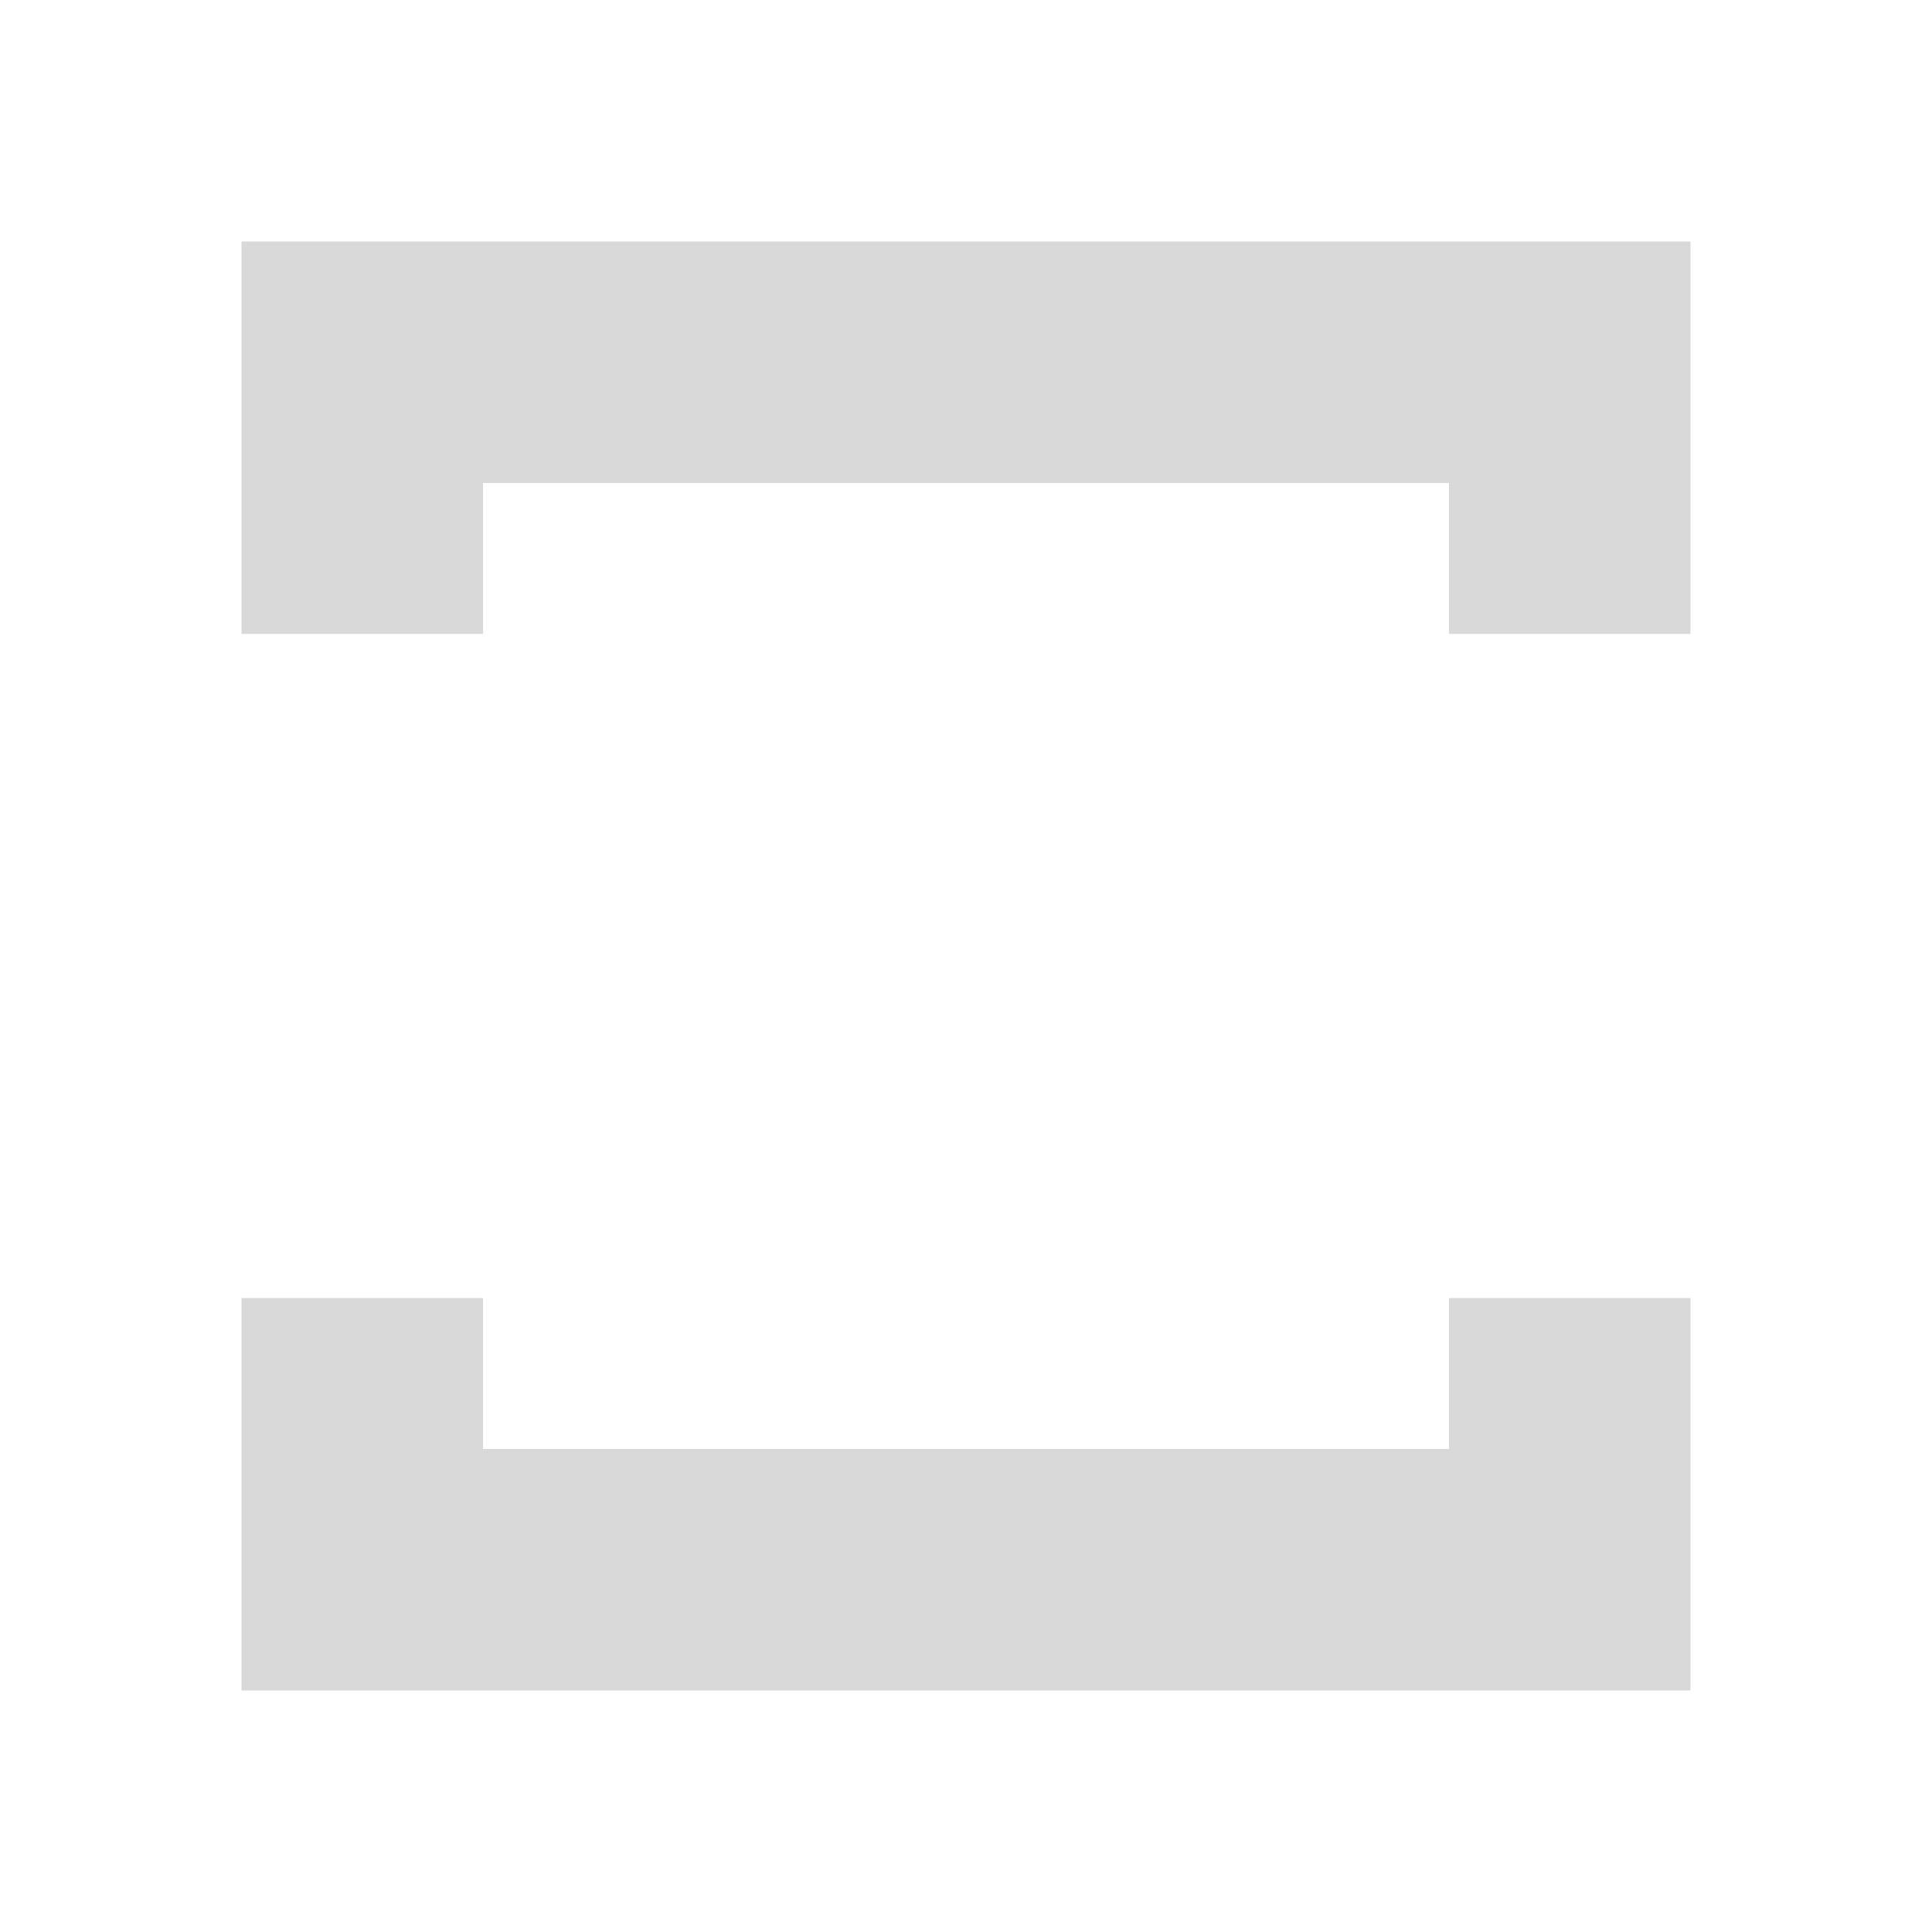
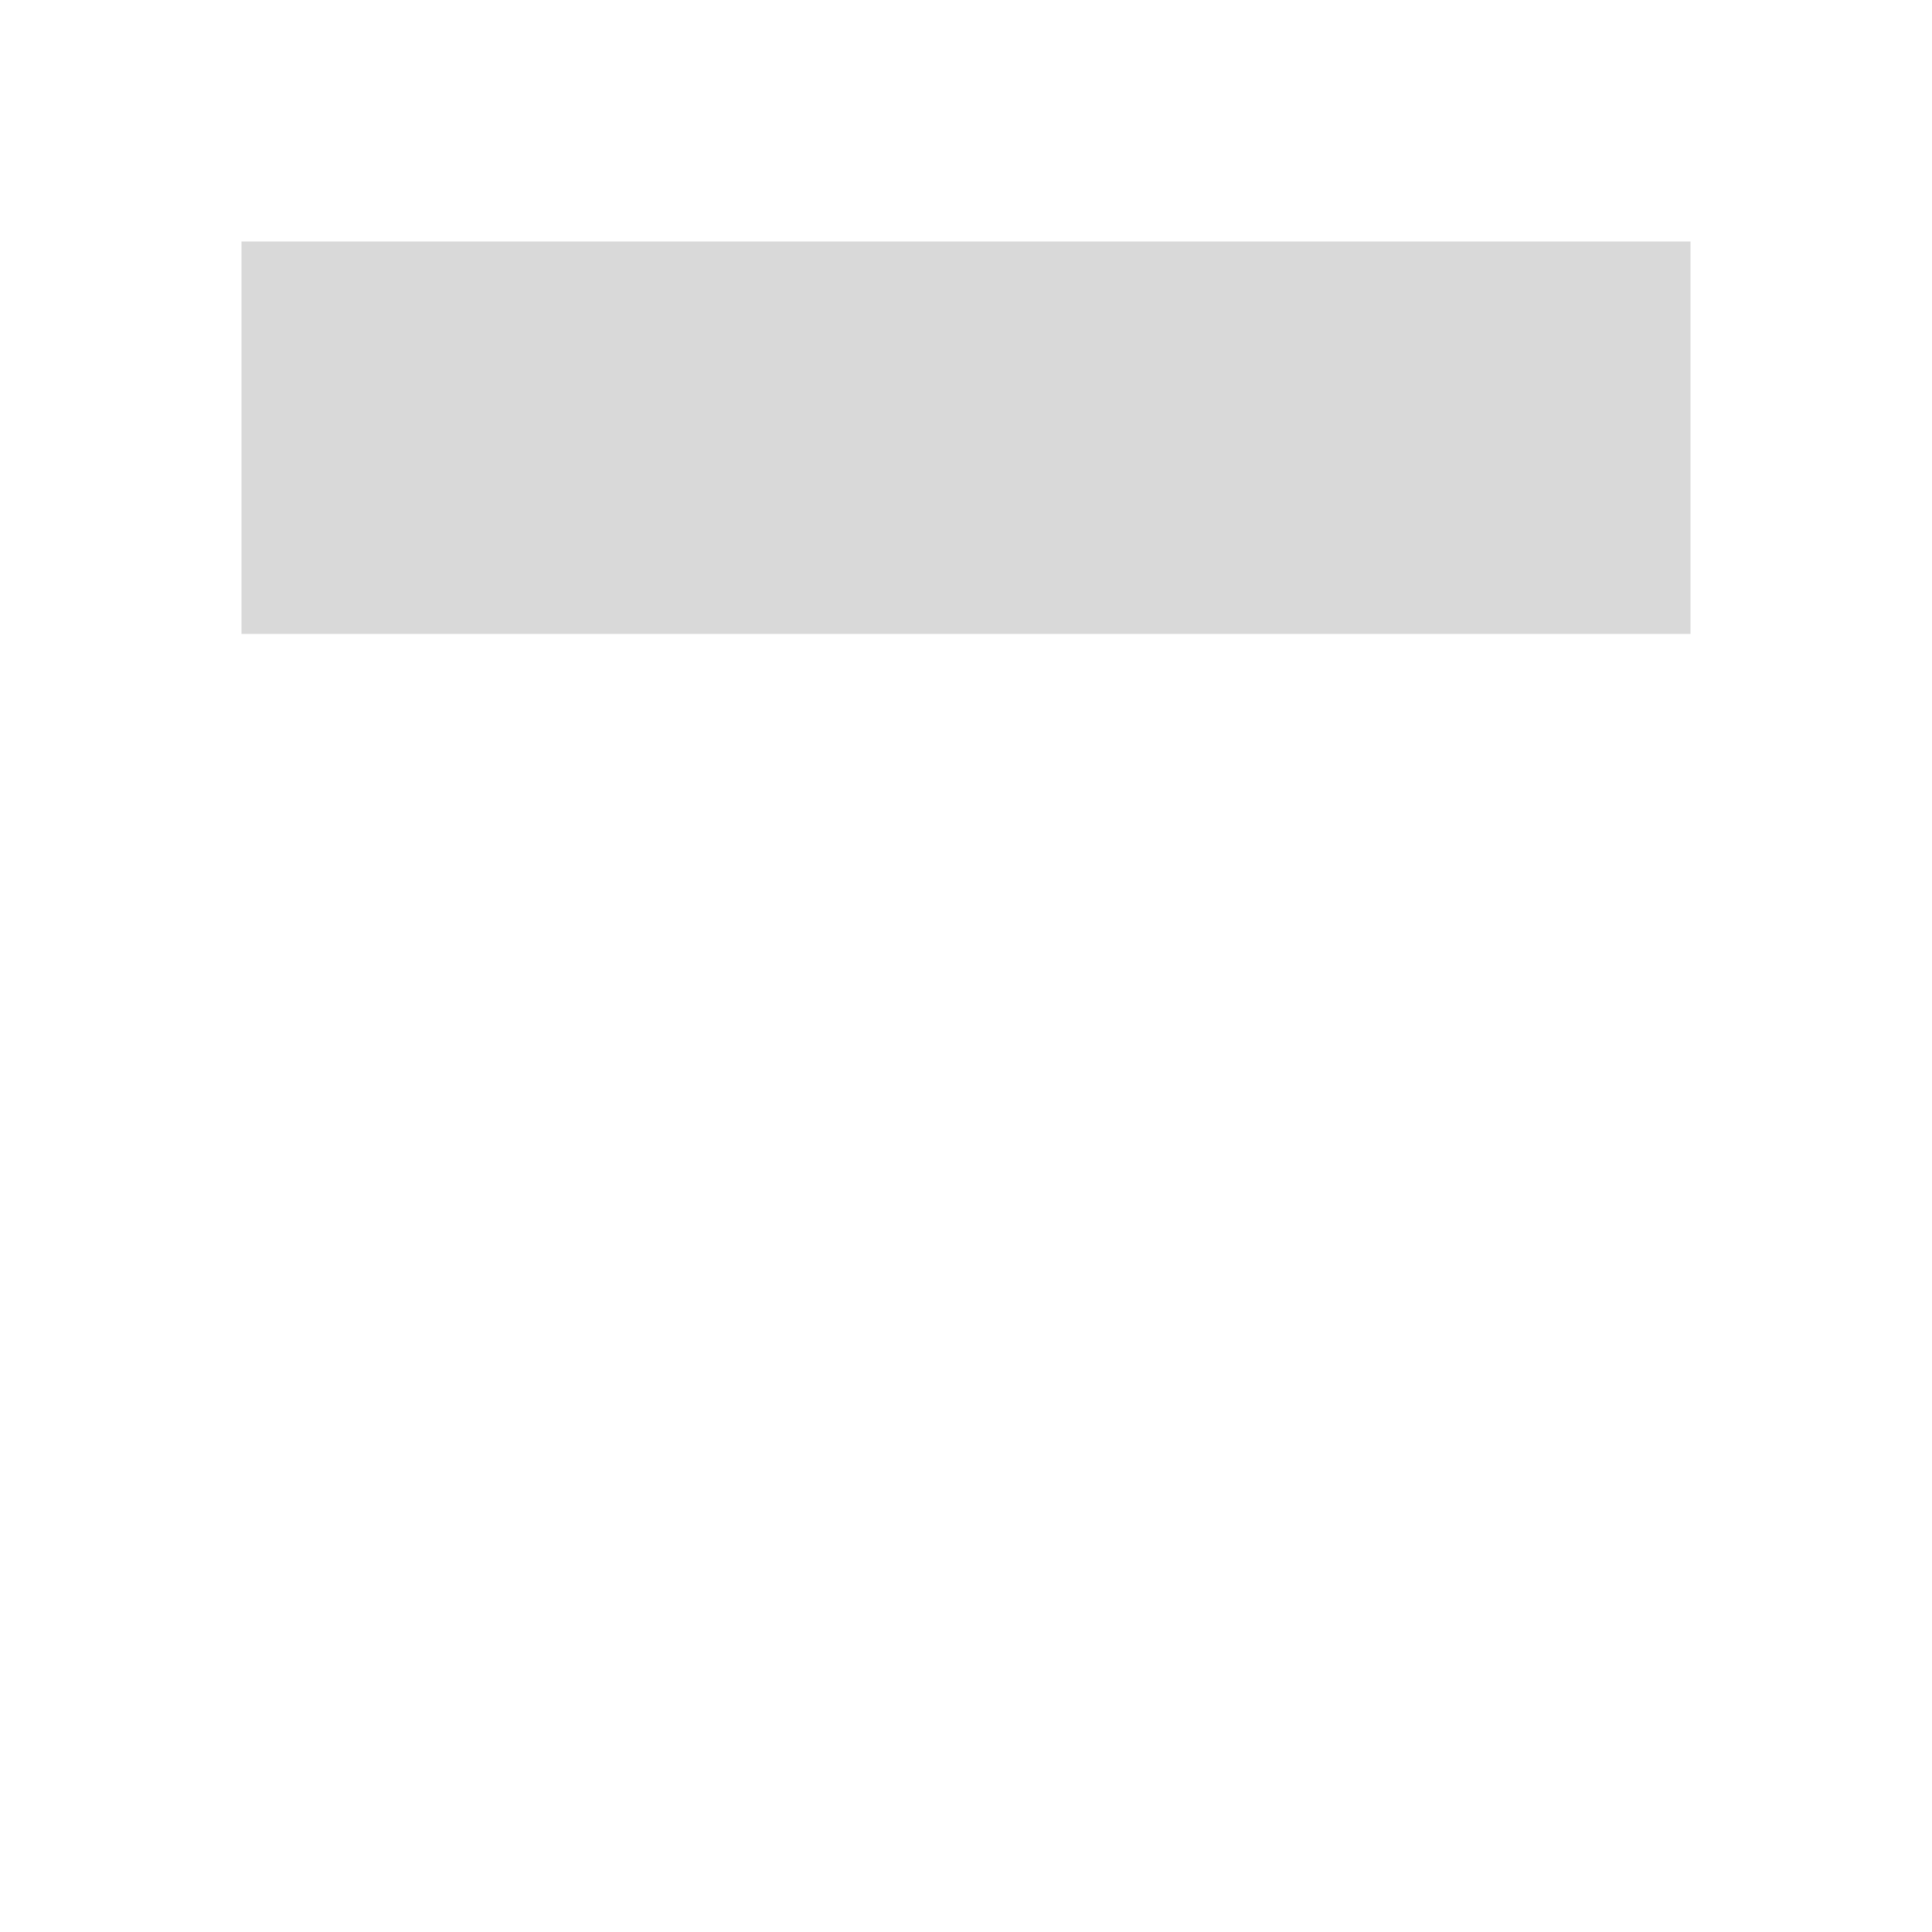
<svg xmlns="http://www.w3.org/2000/svg" width="32" height="32" viewBox="0 0 32 32" fill="none">
-   <path d="M4 4V10.5H8V8H24V10.5H28V4H4Z" fill="#D9D9D9" />
-   <path d="M4 28V21.5H8V24H24V21.5H28V28H4Z" fill="#D9D9D9" />
+   <path d="M4 4V10.5H8H24V10.5H28V4H4Z" fill="#D9D9D9" />
</svg>